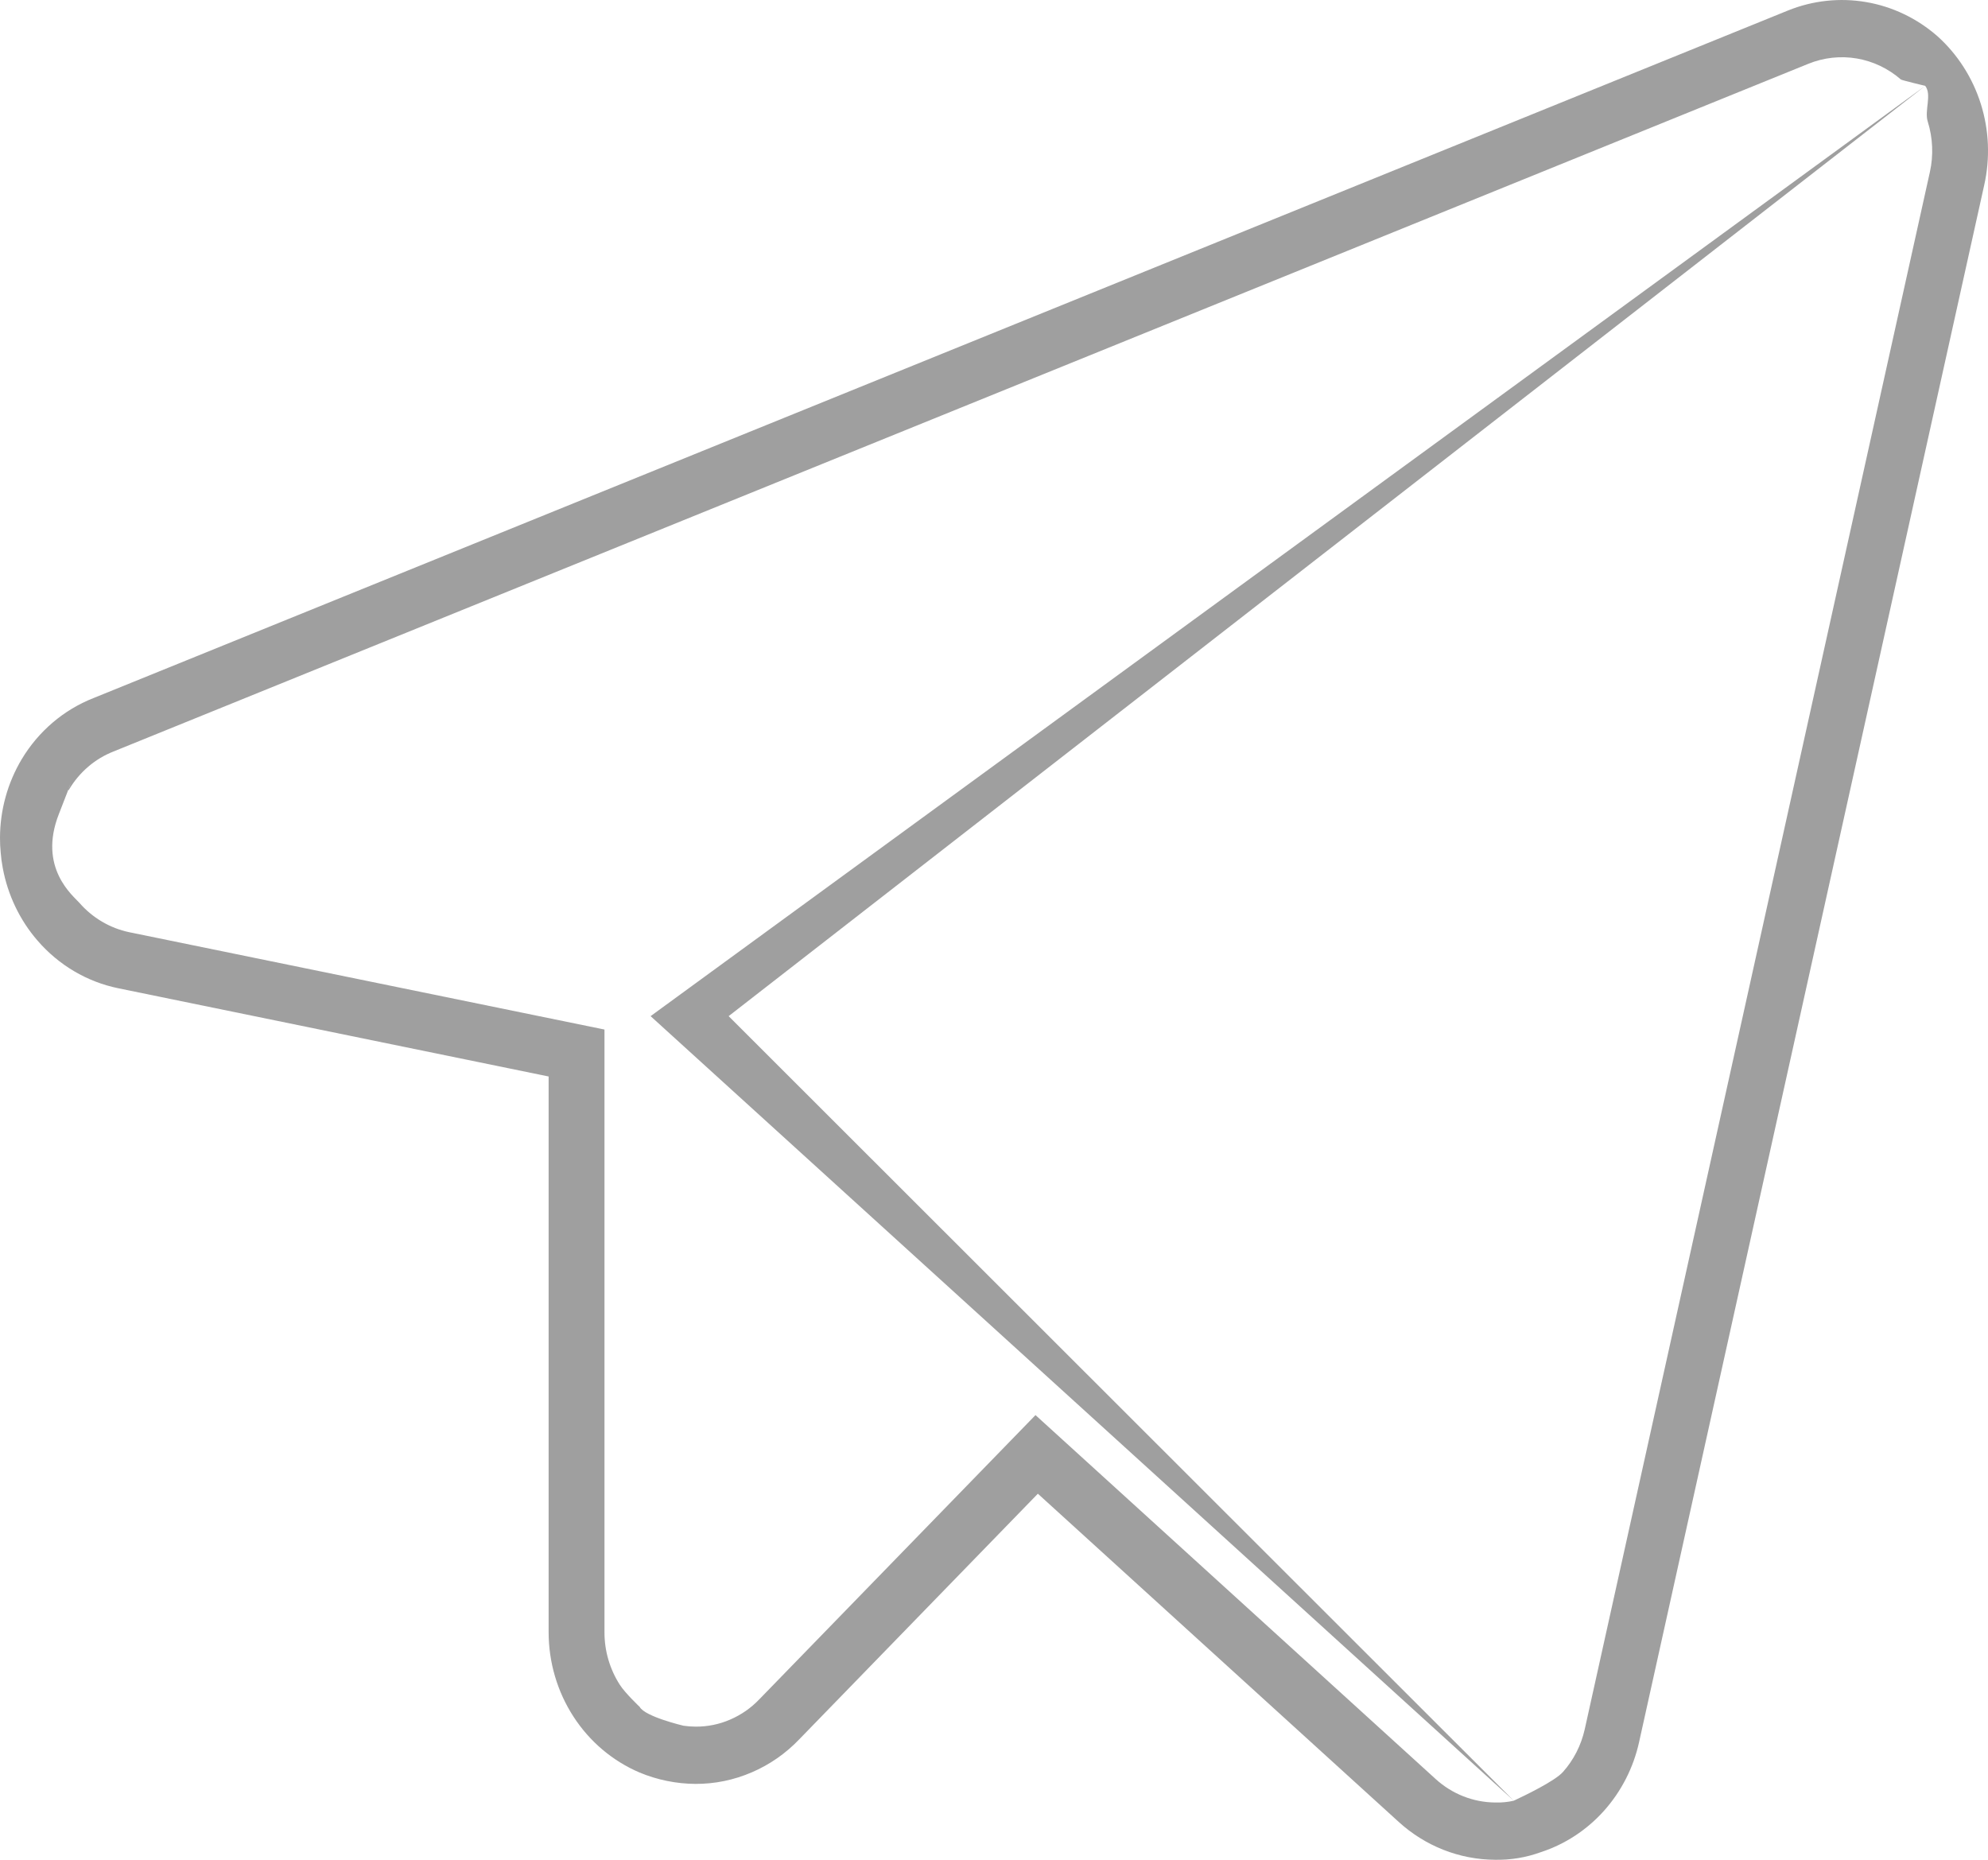
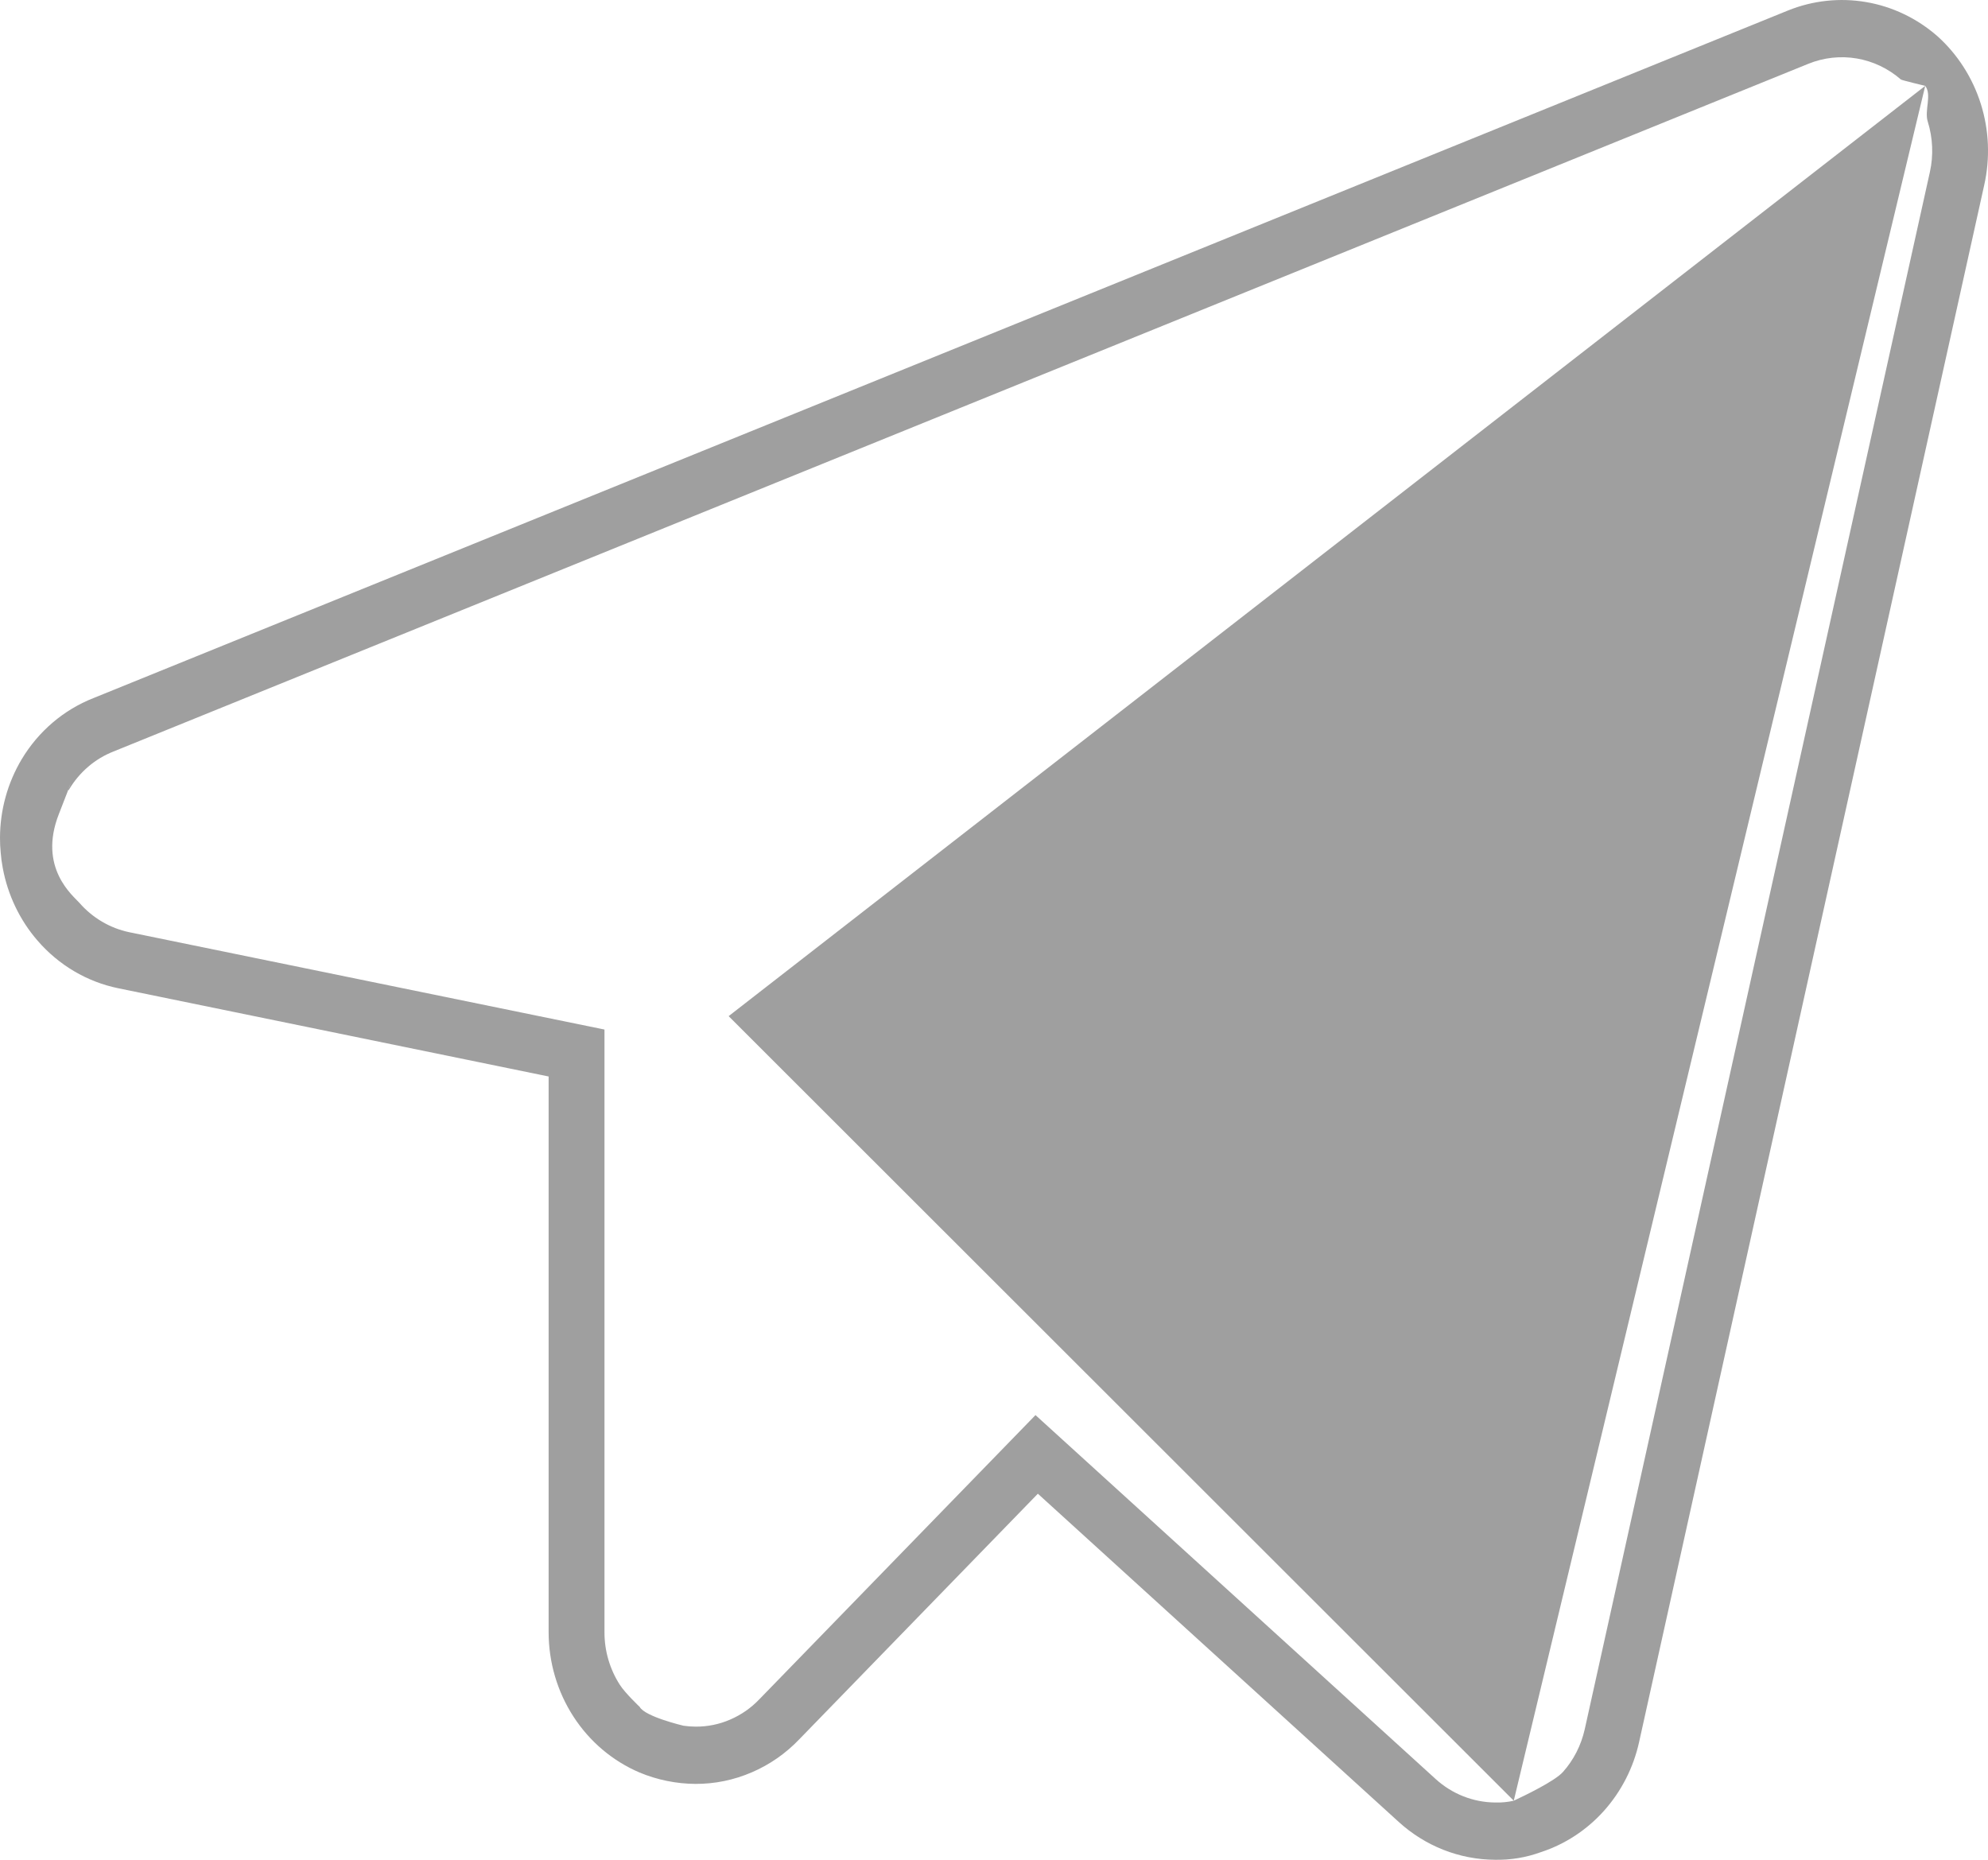
<svg xmlns="http://www.w3.org/2000/svg" width="31" height="29" viewBox="0 0 31 29" fill="none">
-   <path fill-rule="evenodd" clip-rule="evenodd" d="M30.941 2.886C31.035 2.467 31.017 2.029 30.888 1.62C30.759 1.211 30.525 0.846 30.211 0.564C29.893 0.286 29.509 0.102 29.098 0.032C28.687 -0.038 28.265 0.008 27.878 0.165L1.456 10.886C0.993 11.068 0.6 11.403 0.339 11.838C0.118 12.208 0.001 12.632 5.16211e-06 13.064C-0 13.141 0.003 13.219 0.011 13.296C0.017 13.376 0.028 13.456 0.043 13.535C0.121 13.955 0.308 14.348 0.586 14.668C0.916 15.05 1.357 15.31 1.843 15.41L8.555 16.786V25.451C8.555 25.919 8.69 26.378 8.942 26.767C9.194 27.157 9.553 27.46 9.972 27.639C10.25 27.755 10.546 27.815 10.845 27.817C11.146 27.818 11.444 27.757 11.722 27.637C12 27.518 12.252 27.343 12.463 27.122L16.184 23.292L21.809 28.408C22.224 28.787 22.758 28.997 23.312 29C23.555 29.005 23.798 28.965 24.028 28.881C24.405 28.758 24.745 28.535 25.014 28.234C25.282 27.933 25.471 27.565 25.559 27.166L30.941 2.886ZM24.711 26.968L30.093 2.686C30.152 2.424 30.14 2.15 30.06 1.894C30.006 1.724 30.128 1.477 30.021 1.339L11.362 15.845L23.605 28.079C23.774 28 24.245 27.774 24.372 27.631C24.538 27.445 24.655 27.216 24.711 26.968ZM23.605 28.079L10.145 15.845L30.021 1.339C30.021 1.339 29.654 1.251 29.642 1.24C29.445 1.068 29.207 0.955 28.954 0.912C28.7 0.869 28.439 0.897 28.198 0.995L1.768 11.719C1.484 11.831 1.242 12.036 1.08 12.306C1.008 12.426 1.252 11.846 0.919 12.691C0.586 13.535 1.147 13.973 1.236 14.076C1.442 14.313 1.715 14.473 2.014 14.536L9.426 16.054V25.451C9.425 25.744 9.51 26.031 9.667 26.274C9.752 26.405 9.975 26.616 9.975 26.616C10.057 26.769 10.659 26.91 10.659 26.91C10.722 26.919 10.786 26.924 10.85 26.924C11.033 26.925 11.216 26.888 11.386 26.814C11.556 26.741 11.711 26.634 11.841 26.497L11.846 26.492L16.147 22.066L22.387 27.741C22.644 27.975 22.975 28.105 23.317 28.107L23.323 28.107L23.33 28.107C23.422 28.109 23.515 28.1 23.605 28.079Z" fill="#9F9F9F" />
+   <path fill-rule="evenodd" clip-rule="evenodd" d="M30.941 2.886C31.035 2.467 31.017 2.029 30.888 1.62C30.759 1.211 30.525 0.846 30.211 0.564C29.893 0.286 29.509 0.102 29.098 0.032C28.687 -0.038 28.265 0.008 27.878 0.165L1.456 10.886C0.993 11.068 0.6 11.403 0.339 11.838C0.118 12.208 0.001 12.632 5.16211e-06 13.064C-0 13.141 0.003 13.219 0.011 13.296C0.017 13.376 0.028 13.456 0.043 13.535C0.121 13.955 0.308 14.348 0.586 14.668C0.916 15.05 1.357 15.31 1.843 15.41L8.555 16.786V25.451C8.555 25.919 8.69 26.378 8.942 26.767C9.194 27.157 9.553 27.46 9.972 27.639C10.25 27.755 10.546 27.815 10.845 27.817C11.146 27.818 11.444 27.757 11.722 27.637C12 27.518 12.252 27.343 12.463 27.122L16.184 23.292L21.809 28.408C22.224 28.787 22.758 28.997 23.312 29C23.555 29.005 23.798 28.965 24.028 28.881C24.405 28.758 24.745 28.535 25.014 28.234C25.282 27.933 25.471 27.565 25.559 27.166L30.941 2.886ZM24.711 26.968L30.093 2.686C30.152 2.424 30.14 2.15 30.06 1.894C30.006 1.724 30.128 1.477 30.021 1.339L11.362 15.845L23.605 28.079C23.774 28 24.245 27.774 24.372 27.631C24.538 27.445 24.655 27.216 24.711 26.968ZM23.605 28.079L30.021 1.339C30.021 1.339 29.654 1.251 29.642 1.24C29.445 1.068 29.207 0.955 28.954 0.912C28.7 0.869 28.439 0.897 28.198 0.995L1.768 11.719C1.484 11.831 1.242 12.036 1.08 12.306C1.008 12.426 1.252 11.846 0.919 12.691C0.586 13.535 1.147 13.973 1.236 14.076C1.442 14.313 1.715 14.473 2.014 14.536L9.426 16.054V25.451C9.425 25.744 9.51 26.031 9.667 26.274C9.752 26.405 9.975 26.616 9.975 26.616C10.057 26.769 10.659 26.91 10.659 26.91C10.722 26.919 10.786 26.924 10.85 26.924C11.033 26.925 11.216 26.888 11.386 26.814C11.556 26.741 11.711 26.634 11.841 26.497L11.846 26.492L16.147 22.066L22.387 27.741C22.644 27.975 22.975 28.105 23.317 28.107L23.323 28.107L23.33 28.107C23.422 28.109 23.515 28.1 23.605 28.079Z" fill="#9F9F9F" />
</svg>